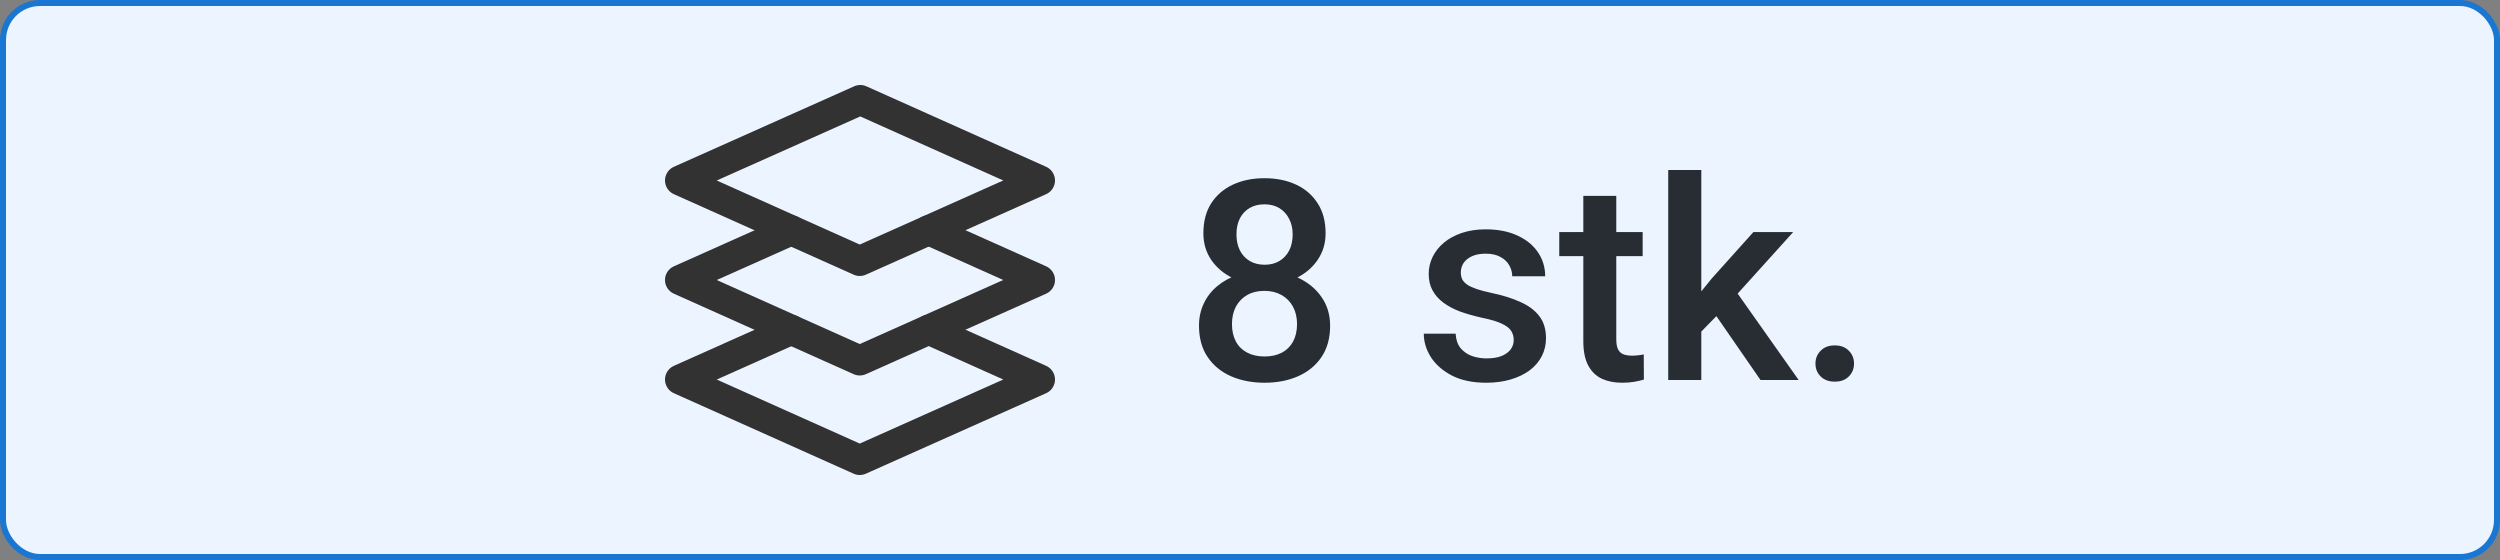
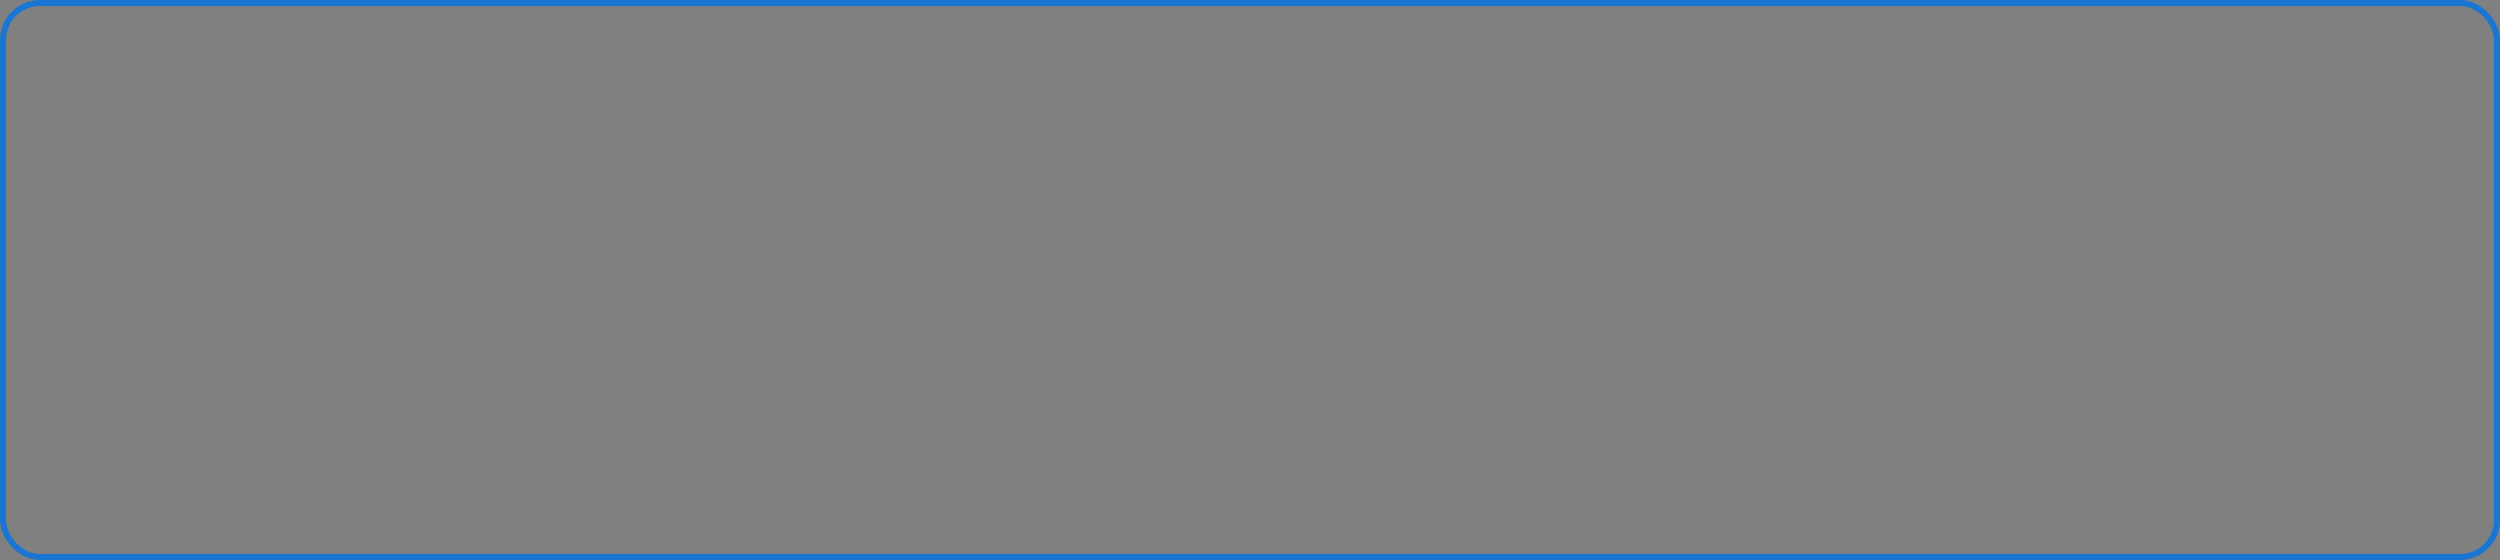
<svg xmlns="http://www.w3.org/2000/svg" width="125" height="28" viewBox="0 0 125 28" fill="none">
  <rect x="0" y="0" width="125" height="28" fill="#808080" stroke="none" />
-   <rect x="0.15" y="0.15" width="124.7" height="27.7" rx="1.85" fill="#ECF4FF" />
  <rect x="0.15" y="0.15" width="124.7" height="27.7" rx="1.85" stroke="#1976D2" stroke-width="0.3" />
  <g clip-path="url(#clip0_158_5184)">
-     <path d="M34 9.024L42.987 13.049L52 9.024L43.013 5L34 9.024Z" stroke="#323232" stroke-width="1.5" stroke-linecap="round" stroke-linejoin="round" />
-     <path d="M46.436 16.484L52 18.976L42.987 23L34 18.976L39.564 16.491" stroke="#323232" stroke-width="1.5" stroke-linecap="round" stroke-linejoin="round" />
-     <path d="M46.436 11.509L52 14L42.987 18.024L34 14L39.564 11.516" stroke="#323232" stroke-width="1.5" stroke-linecap="round" stroke-linejoin="round" />
-   </g>
-   <path d="M66.506 16.286C66.506 16.906 66.362 17.428 66.075 17.852C65.788 18.275 65.396 18.597 64.899 18.815C64.407 19.03 63.851 19.137 63.231 19.137C62.612 19.137 62.053 19.03 61.557 18.815C61.06 18.597 60.668 18.275 60.381 17.852C60.094 17.428 59.95 16.906 59.95 16.286C59.95 15.876 60.03 15.505 60.19 15.172C60.349 14.835 60.575 14.545 60.866 14.304C61.162 14.058 61.509 13.868 61.905 13.736C62.306 13.604 62.744 13.538 63.218 13.538C63.847 13.538 64.409 13.654 64.906 13.887C65.403 14.119 65.793 14.44 66.075 14.851C66.362 15.261 66.506 15.739 66.506 16.286ZM64.852 16.204C64.852 15.871 64.783 15.58 64.647 15.329C64.51 15.079 64.318 14.885 64.072 14.748C63.826 14.611 63.541 14.543 63.218 14.543C62.89 14.543 62.605 14.611 62.363 14.748C62.122 14.885 61.933 15.079 61.796 15.329C61.664 15.58 61.598 15.871 61.598 16.204C61.598 16.541 61.664 16.833 61.796 17.079C61.928 17.321 62.117 17.505 62.363 17.633C62.609 17.76 62.899 17.824 63.231 17.824C63.564 17.824 63.851 17.76 64.093 17.633C64.334 17.505 64.521 17.321 64.653 17.079C64.785 16.833 64.852 16.541 64.852 16.204ZM66.28 11.665C66.28 12.162 66.148 12.604 65.884 12.991C65.624 13.379 65.264 13.684 64.804 13.907C64.343 14.126 63.819 14.235 63.231 14.235C62.639 14.235 62.11 14.126 61.645 13.907C61.185 13.684 60.823 13.379 60.559 12.991C60.299 12.604 60.169 12.162 60.169 11.665C60.169 11.073 60.299 10.574 60.559 10.168C60.823 9.758 61.185 9.446 61.645 9.231C62.106 9.017 62.632 8.91 63.225 8.91C63.817 8.91 64.343 9.017 64.804 9.231C65.264 9.446 65.624 9.758 65.884 10.168C66.148 10.574 66.28 11.073 66.28 11.665ZM64.633 11.72C64.633 11.424 64.574 11.164 64.455 10.94C64.341 10.713 64.179 10.535 63.97 10.407C63.76 10.28 63.512 10.216 63.225 10.216C62.938 10.216 62.689 10.277 62.48 10.4C62.27 10.523 62.108 10.697 61.994 10.92C61.88 11.143 61.823 11.41 61.823 11.72C61.823 12.025 61.88 12.292 61.994 12.52C62.108 12.743 62.27 12.918 62.48 13.046C62.694 13.174 62.944 13.237 63.231 13.237C63.519 13.237 63.767 13.174 63.977 13.046C64.186 12.918 64.348 12.743 64.462 12.52C64.576 12.292 64.633 12.025 64.633 11.72ZM75.686 16.997C75.686 16.833 75.645 16.685 75.564 16.553C75.481 16.416 75.324 16.293 75.092 16.184C74.864 16.074 74.527 15.974 74.08 15.883C73.688 15.796 73.328 15.694 73 15.575C72.676 15.452 72.398 15.304 72.166 15.131C71.934 14.958 71.754 14.753 71.626 14.516C71.498 14.279 71.435 14.005 71.435 13.695C71.435 13.395 71.501 13.11 71.633 12.841C71.765 12.572 71.954 12.335 72.2 12.13C72.446 11.925 72.745 11.763 73.096 11.645C73.451 11.526 73.848 11.467 74.285 11.467C74.905 11.467 75.436 11.572 75.878 11.781C76.325 11.986 76.666 12.267 76.903 12.622C77.14 12.973 77.259 13.37 77.259 13.812H75.611C75.611 13.616 75.561 13.433 75.461 13.265C75.365 13.091 75.219 12.953 75.023 12.848C74.828 12.738 74.581 12.684 74.285 12.684C74.003 12.684 73.768 12.729 73.581 12.82C73.399 12.907 73.262 13.021 73.171 13.162C73.084 13.303 73.041 13.458 73.041 13.627C73.041 13.75 73.064 13.862 73.109 13.962C73.159 14.058 73.242 14.146 73.356 14.229C73.469 14.306 73.624 14.379 73.82 14.447C74.021 14.516 74.272 14.582 74.572 14.646C75.137 14.764 75.623 14.917 76.028 15.104C76.439 15.286 76.753 15.523 76.972 15.815C77.19 16.102 77.3 16.466 77.3 16.908C77.3 17.236 77.229 17.537 77.088 17.811C76.951 18.079 76.751 18.314 76.486 18.515C76.222 18.711 75.905 18.863 75.536 18.973C75.171 19.082 74.761 19.137 74.306 19.137C73.636 19.137 73.068 19.018 72.603 18.781C72.139 18.54 71.785 18.232 71.544 17.858C71.307 17.48 71.189 17.088 71.189 16.683H72.781C72.799 16.988 72.884 17.232 73.034 17.414C73.189 17.592 73.38 17.722 73.608 17.804C73.841 17.881 74.08 17.92 74.326 17.92C74.622 17.92 74.871 17.881 75.071 17.804C75.272 17.722 75.424 17.612 75.529 17.476C75.634 17.334 75.686 17.175 75.686 16.997ZM82.133 11.604V12.807H77.963V11.604H82.133ZM79.166 9.792H80.814V16.956C80.814 17.184 80.845 17.359 80.909 17.482C80.978 17.601 81.071 17.681 81.189 17.722C81.308 17.763 81.447 17.783 81.606 17.783C81.72 17.783 81.83 17.776 81.935 17.763C82.039 17.749 82.124 17.735 82.188 17.722L82.194 18.98C82.058 19.02 81.898 19.057 81.716 19.089C81.538 19.121 81.333 19.137 81.101 19.137C80.722 19.137 80.387 19.071 80.096 18.939C79.804 18.802 79.576 18.581 79.412 18.275C79.248 17.97 79.166 17.564 79.166 17.059V9.792ZM85.065 8.5V19H83.411V8.5H85.065ZM89.659 11.604L86.439 15.172L84.676 16.977L84.245 15.582L85.578 13.935L87.67 11.604H89.659ZM88.025 19L85.626 15.527L86.665 14.372L89.933 19H88.025ZM90.773 18.18C90.773 17.924 90.86 17.71 91.033 17.537C91.206 17.359 91.441 17.27 91.737 17.27C92.038 17.27 92.273 17.359 92.441 17.537C92.615 17.71 92.701 17.924 92.701 18.18C92.701 18.435 92.615 18.649 92.441 18.822C92.273 18.995 92.038 19.082 91.737 19.082C91.441 19.082 91.206 18.995 91.033 18.822C90.86 18.649 90.773 18.435 90.773 18.18Z" fill="#282D34" />
+     </g>
  <defs>
    <clipPath id="clip0_158_5184">
      <rect width="24" height="24" fill="white" transform="translate(31 2)" />
    </clipPath>
  </defs>
</svg>